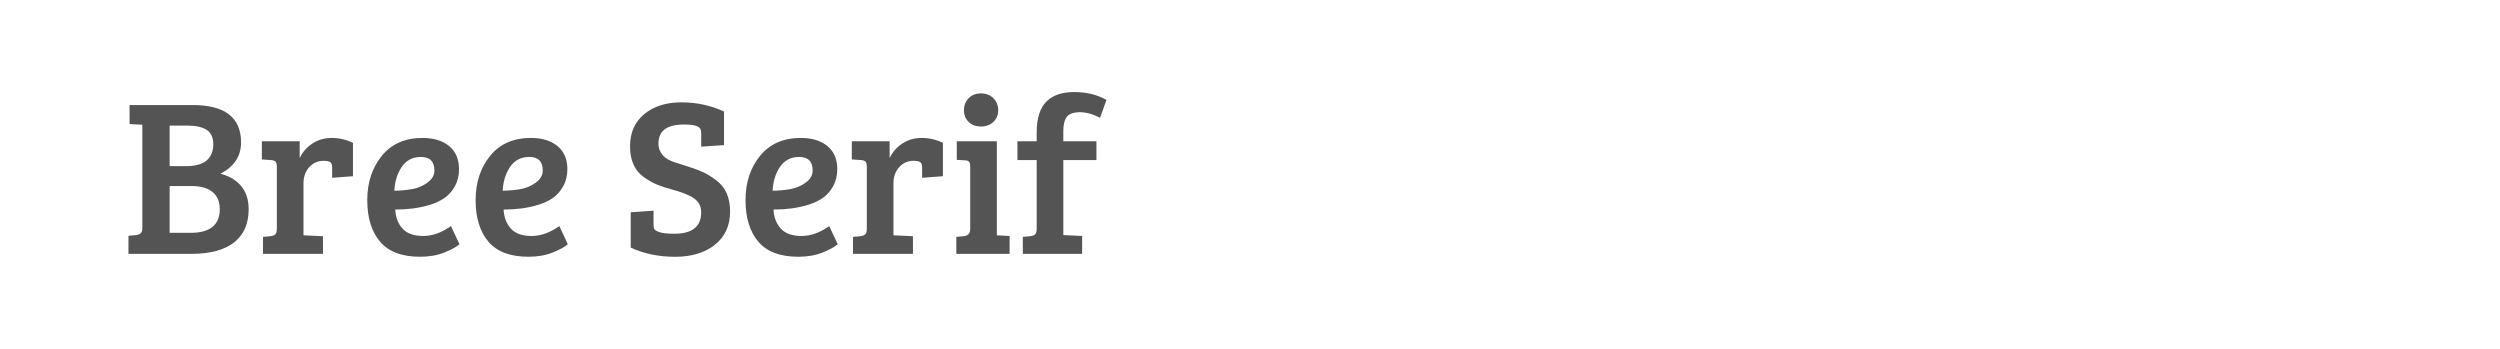
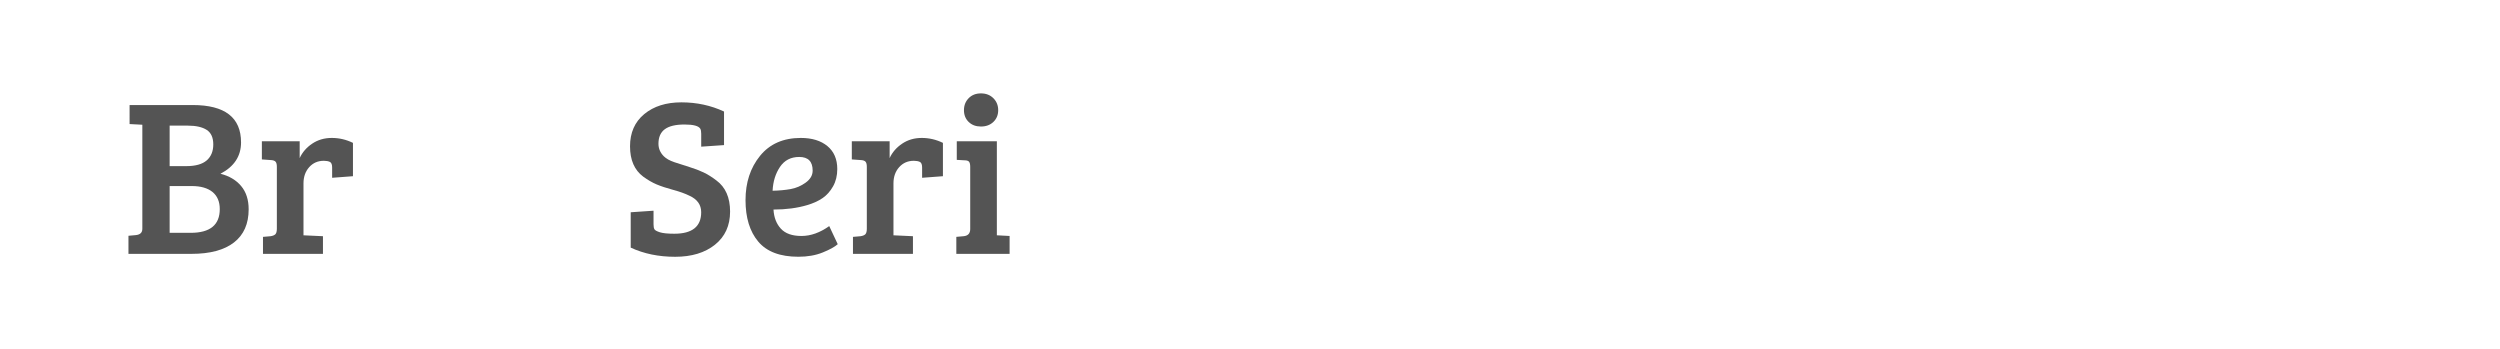
<svg xmlns="http://www.w3.org/2000/svg" version="1.1" id="图层_1" x="0px" y="0px" width="258px" height="36px" viewBox="0 0 258 36" enable-background="new 0 0 258 36" xml:space="preserve">
  <g>
    <path fill="#545454" d="M13.373,10.84h6.514c3.326,0,4.989,1.286,4.989,3.857c0,1.417-0.708,2.495-2.125,3.234   c0.908,0.23,1.62,0.653,2.136,1.27s0.774,1.418,0.774,2.402c0,1.494-0.504,2.634-1.513,3.418c-1.008,0.785-2.475,1.178-4.4,1.178   h-6.491v-1.867l0.762-0.069c0.447-0.047,0.67-0.261,0.67-0.647V12.872l-1.316-0.069V10.84z M17.507,12.965v4.18h1.709   c0.955,0,1.659-0.196,2.114-0.589c0.454-0.393,0.681-0.943,0.681-1.651c0-0.709-0.228-1.209-0.681-1.501   c-0.455-0.293-1.105-0.439-1.952-0.439H17.507z M17.507,19.201v4.827h2.171c2.002,0,3.002-0.815,3.002-2.447   c0-0.771-0.25-1.358-0.75-1.769c-0.5-0.406-1.213-0.611-2.137-0.611H17.507z" />
    <path fill="#545454" d="M28.571,23.612v-6.397c0-0.246-0.042-0.42-0.127-0.52c-0.084-0.1-0.234-0.158-0.45-0.173l-0.97-0.069   v-1.871h3.903v1.732c0.277-0.601,0.708-1.097,1.293-1.49c0.585-0.393,1.259-0.589,2.021-0.589s1.489,0.17,2.184,0.509v3.441   l-2.149,0.162v-1.062c0-0.308-0.077-0.5-0.231-0.577c-0.169-0.077-0.377-0.115-0.623-0.115c-0.617,0-1.121,0.219-1.513,0.658   c-0.392,0.438-0.589,0.997-0.589,1.674v5.358l2.009,0.093v1.824h-6.19v-1.756l0.762-0.065c0.231-0.03,0.4-0.098,0.508-0.196   C28.516,24.079,28.571,23.89,28.571,23.612z" />
-     <path fill="#545454" d="M43.607,14.235c1.154,0,2.07,0.281,2.748,0.843c0.677,0.562,1.016,1.352,1.016,2.367   c0,0.679-0.145,1.274-0.438,1.791c-0.293,0.516-0.655,0.92-1.087,1.212c-0.43,0.293-0.954,0.532-1.57,0.716   c-1.032,0.307-2.193,0.461-3.488,0.461c0.046,0.818,0.301,1.474,0.762,1.977c0.462,0.5,1.17,0.75,2.125,0.75   c0.955,0,1.909-0.341,2.865-1.02l0.877,1.869c-0.308,0.276-0.828,0.562-1.559,0.857c-0.732,0.295-1.567,0.438-2.506,0.438   c-1.879,0-3.257-0.52-4.135-1.56c-0.877-1.039-1.316-2.465-1.316-4.284c0-1.817,0.501-3.341,1.502-4.573   C40.405,14.851,41.806,14.235,43.607,14.235z M42.556,19.513c0.562-0.101,1.082-0.323,1.559-0.669   c0.478-0.347,0.716-0.759,0.716-1.237c0-0.938-0.461-1.409-1.385-1.409c-0.862,0-1.524,0.343-1.986,1.028   c-0.462,0.686-0.716,1.505-0.762,2.459C41.375,19.67,41.993,19.613,42.556,19.513z" />
-     <path fill="#545454" d="M54.787,14.235c1.154,0,2.07,0.281,2.748,0.843c0.678,0.562,1.017,1.352,1.017,2.367   c0,0.679-0.145,1.274-0.438,1.791c-0.293,0.516-0.656,0.92-1.086,1.212c-0.43,0.293-0.955,0.532-1.57,0.716   c-1.032,0.307-2.194,0.461-3.488,0.461c0.046,0.818,0.301,1.474,0.762,1.977c0.462,0.5,1.17,0.75,2.125,0.75   c0.954,0,1.909-0.341,2.865-1.02l0.877,1.869c-0.308,0.276-0.828,0.562-1.559,0.857c-0.733,0.295-1.568,0.438-2.506,0.438   c-1.878,0-3.257-0.52-4.135-1.56c-0.877-1.039-1.316-2.465-1.316-4.284c0-1.817,0.501-3.341,1.502-4.573   C51.584,14.851,52.985,14.235,54.787,14.235z M53.736,19.513c0.562-0.101,1.082-0.323,1.559-0.669   c0.477-0.347,0.716-0.759,0.716-1.237c0-0.938-0.461-1.409-1.385-1.409c-0.862,0-1.524,0.343-1.986,1.028   c-0.462,0.686-0.716,1.505-0.762,2.459C52.554,19.67,53.174,19.613,53.736,19.513z" />
    <path fill="#545454" d="M69.592,24.12c1.848,0,2.771-0.741,2.771-2.216c0-0.773-0.408-1.344-1.224-1.711   c-0.431-0.215-0.989-0.416-1.674-0.6c-0.686-0.186-1.256-0.375-1.709-0.566s-0.912-0.461-1.374-0.796   c-0.909-0.678-1.363-1.721-1.363-3.13c0-1.409,0.489-2.518,1.466-3.326c0.979-0.809,2.256-1.213,3.834-1.213   c1.579,0,3.045,0.316,4.4,0.947v3.465l-2.355,0.162v-1.34c0-0.23-0.031-0.4-0.093-0.508c-0.17-0.293-0.712-0.439-1.628-0.439   c-0.917,0-1.594,0.162-2.033,0.485s-0.658,0.824-0.658,1.501c0,0.493,0.185,0.924,0.554,1.294c0.247,0.246,0.612,0.45,1.097,0.612   s1.001,0.328,1.547,0.497c0.546,0.169,1.031,0.354,1.456,0.555c0.422,0.2,0.866,0.477,1.328,0.831   c0.939,0.693,1.41,1.764,1.41,3.211s-0.52,2.587-1.56,3.419s-2.41,1.247-4.11,1.247c-1.703,0-3.23-0.315-4.586-0.947v-3.648   l2.356-0.161v1.407c0,0.23,0.031,0.4,0.093,0.509c0.061,0.107,0.25,0.211,0.566,0.312C68.417,24.071,68.914,24.12,69.592,24.12z" />
    <path fill="#545454" d="M82.643,14.235c1.153,0,2.07,0.281,2.748,0.843c0.677,0.562,1.016,1.352,1.016,2.367   c0,0.679-0.145,1.274-0.438,1.791c-0.293,0.516-0.655,0.92-1.086,1.212c-0.43,0.293-0.954,0.532-1.57,0.716   c-1.032,0.307-2.193,0.461-3.488,0.461c0.046,0.818,0.301,1.474,0.762,1.977c0.462,0.5,1.17,0.75,2.125,0.75   s1.909-0.341,2.865-1.02l0.878,1.869c-0.309,0.276-0.828,0.562-1.56,0.857c-0.732,0.295-1.567,0.438-2.506,0.438   c-1.879,0-3.257-0.52-4.134-1.56c-0.878-1.039-1.317-2.465-1.317-4.284c0-1.817,0.501-3.341,1.502-4.573   C79.44,14.851,80.841,14.235,82.643,14.235z M81.591,19.513c0.562-0.101,1.082-0.323,1.559-0.669   c0.478-0.347,0.716-0.759,0.716-1.237c0-0.938-0.461-1.409-1.385-1.409c-0.862,0-1.525,0.343-1.987,1.028   c-0.462,0.686-0.715,1.505-0.762,2.459C80.409,19.67,81.029,19.613,81.591,19.513z" />
    <path fill="#545454" d="M89.456,23.612v-6.397c0-0.246-0.043-0.42-0.127-0.52c-0.085-0.1-0.235-0.158-0.451-0.173l-0.971-0.069   v-1.871h3.904v1.732c0.277-0.601,0.708-1.097,1.294-1.49c0.584-0.393,1.259-0.589,2.021-0.589s1.49,0.17,2.184,0.509v3.441   l-2.148,0.162v-1.062c0-0.308-0.077-0.5-0.231-0.577c-0.169-0.077-0.377-0.115-0.623-0.115c-0.616,0-1.12,0.219-1.513,0.658   c-0.393,0.438-0.589,0.997-0.589,1.674v5.358l2.01,0.093v1.824h-6.19v-1.756l0.762-0.065c0.231-0.03,0.4-0.098,0.508-0.196   C89.401,24.079,89.456,23.89,89.456,23.612z" />
    <path fill="#545454" d="M102.875,14.582v9.701l1.316,0.069v1.848h-5.498v-1.756l0.763-0.068c0.446-0.046,0.67-0.292,0.67-0.739   v-6.421c0-0.262-0.044-0.439-0.127-0.532c-0.085-0.092-0.235-0.139-0.451-0.139l-0.809-0.046v-1.917H102.875z M99.965,12.583   c-0.324-0.315-0.485-0.72-0.485-1.213c0-0.492,0.162-0.903,0.485-1.235c0.323-0.331,0.746-0.497,1.269-0.497   s0.951,0.166,1.282,0.497c0.331,0.331,0.498,0.743,0.498,1.235c0,0.494-0.167,0.898-0.498,1.213   c-0.332,0.316-0.759,0.474-1.282,0.474S100.289,12.899,99.965,12.583z" />
-     <path fill="#545454" d="M106.986,23.612v-7.091H105v-1.94h1.985v-0.877c0-1.51,0.346-2.595,1.04-3.257   c0.645-0.631,1.593-0.947,2.842-0.947c1.246,0,2.355,0.27,3.325,0.808l-0.668,1.848c-0.74-0.385-1.432-0.577-2.079-0.577   c-0.646,0-1.094,0.158-1.341,0.473c-0.247,0.316-0.369,0.797-0.369,1.443v1.086h3.417v1.94h-3.417v7.738l1.941,0.092v1.848h-6.121   v-1.756l0.762-0.065c0.23-0.03,0.399-0.098,0.507-0.196C106.932,24.079,106.986,23.89,106.986,23.612z" />
  </g>
</svg>